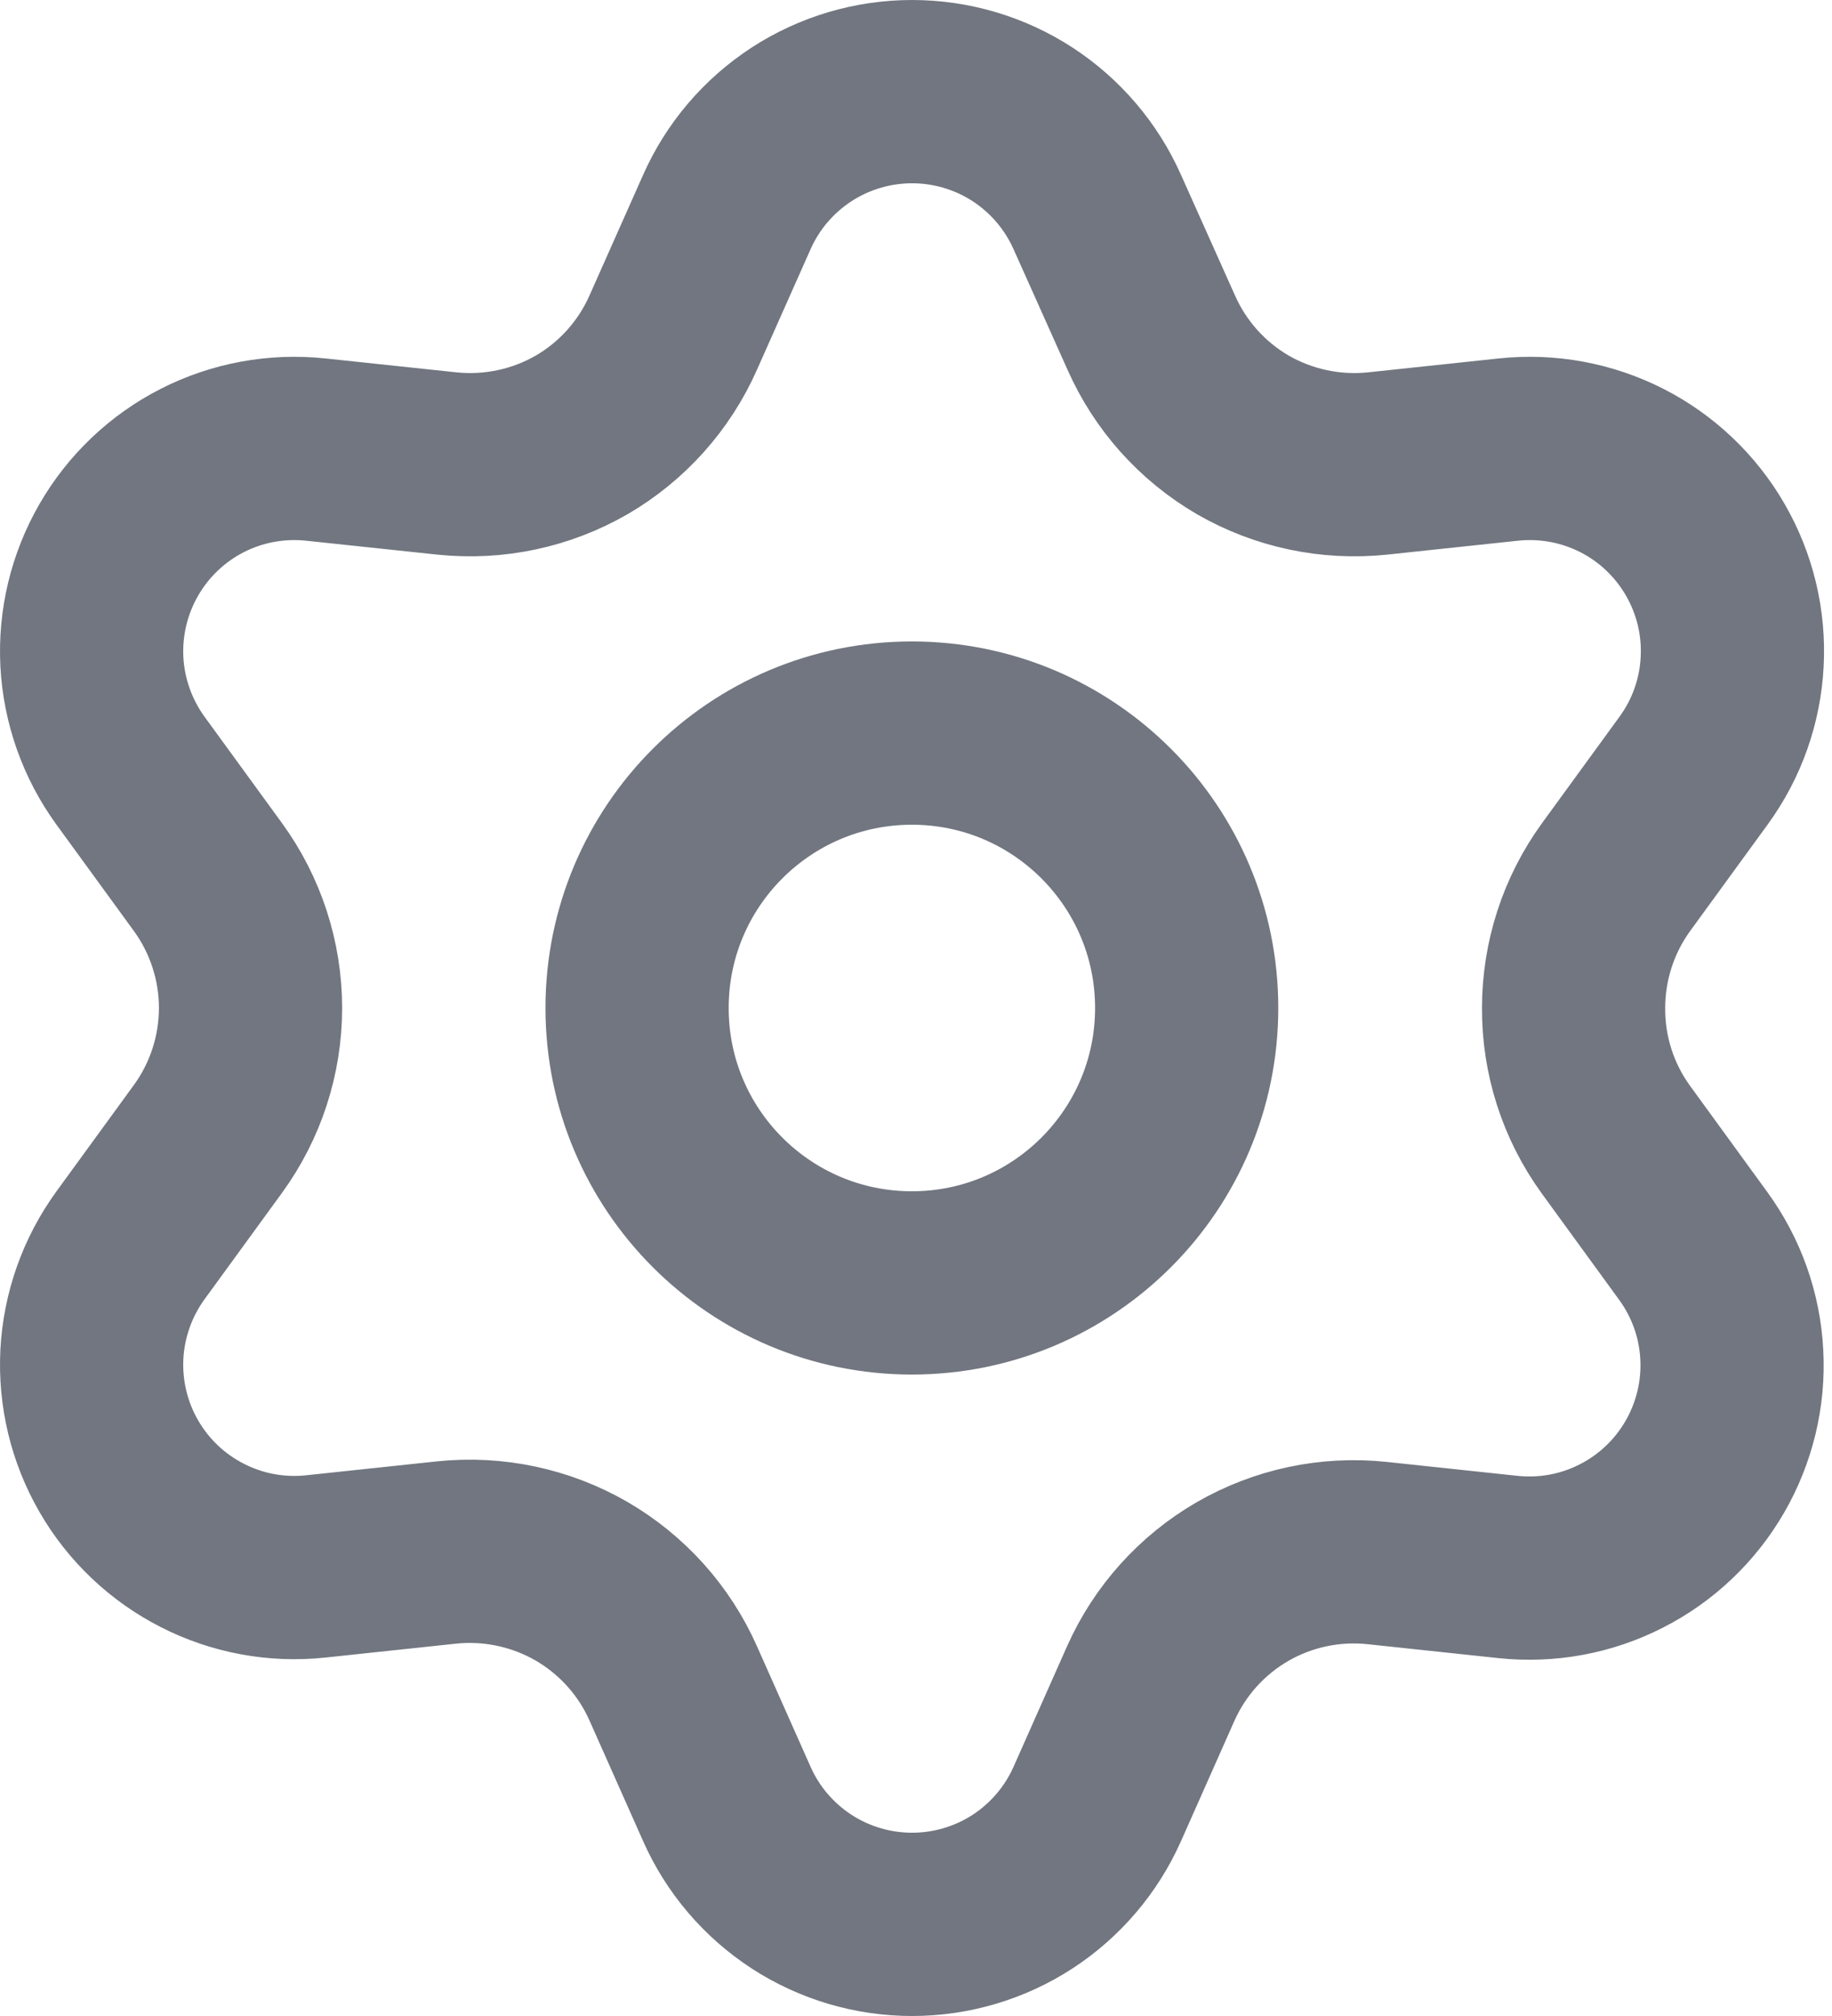
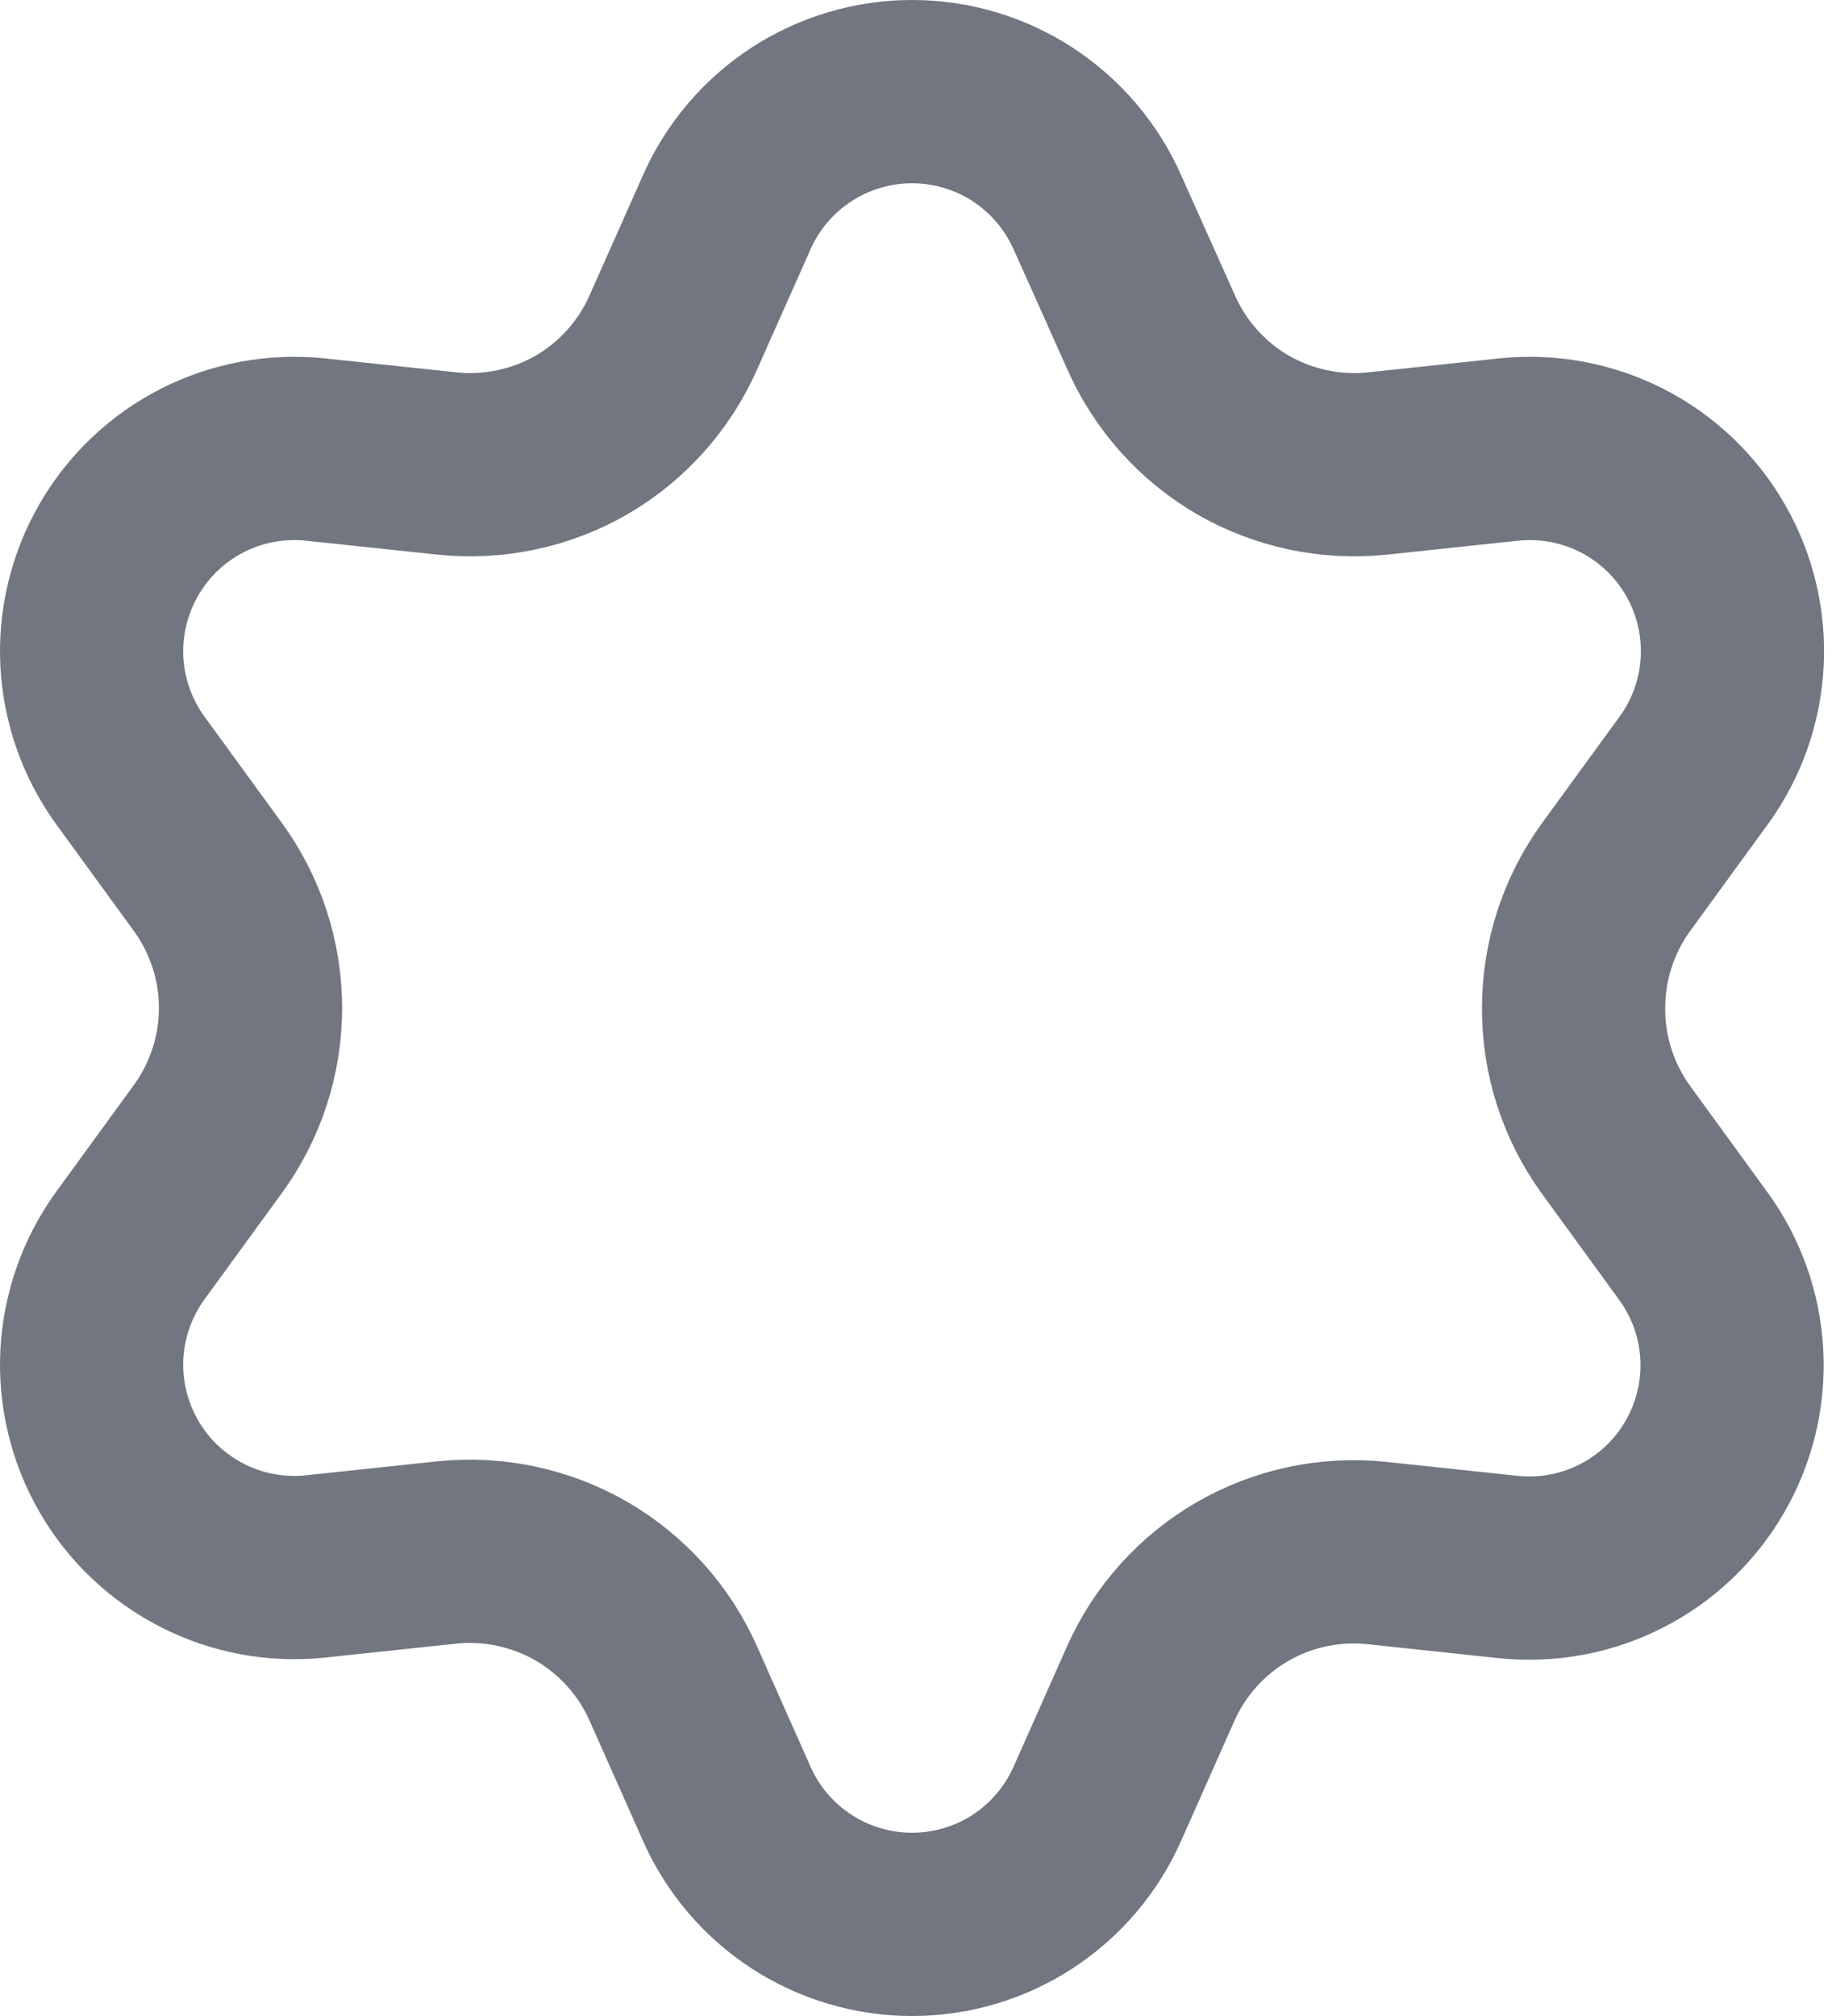
<svg xmlns="http://www.w3.org/2000/svg" fill="none" height="100%" overflow="visible" preserveAspectRatio="none" style="display: block;" viewBox="0 0 20 22" width="100%">
  <g id="Icon">
    <path d="M7.35 18.371L7.935 19.686C8.108 20.077 8.392 20.409 8.751 20.643C9.11 20.876 9.529 21 9.957 21C10.385 21 10.804 20.876 11.163 20.643C11.522 20.409 11.805 20.077 11.979 19.686L12.563 18.371C12.771 17.905 13.121 17.516 13.563 17.26C14.008 17.003 14.523 16.894 15.034 16.948L16.463 17.1C16.889 17.145 17.319 17.066 17.7 16.871C18.082 16.677 18.398 16.376 18.612 16.006C18.826 15.635 18.929 15.21 18.906 14.783C18.884 14.355 18.738 13.944 18.486 13.598L17.639 12.434C17.337 12.017 17.176 11.515 17.179 11C17.179 10.487 17.341 9.986 17.643 9.571L18.49 8.408C18.742 8.062 18.888 7.65 18.91 7.223C18.933 6.795 18.831 6.371 18.617 6C18.403 5.629 18.086 5.328 17.705 5.134C17.323 4.94 16.894 4.861 16.468 4.906L15.038 5.058C14.527 5.111 14.013 5.002 13.568 4.746C13.125 4.488 12.775 4.097 12.568 3.629L11.979 2.314C11.805 1.923 11.522 1.591 11.163 1.357C10.804 1.124 10.385 1 9.957 1C9.529 1 9.11 1.124 8.751 1.357C8.392 1.591 8.108 1.923 7.935 2.314L7.35 3.629C7.143 4.097 6.793 4.488 6.35 4.746C5.905 5.002 5.391 5.111 4.88 5.058L3.446 4.906C3.02 4.861 2.59 4.94 2.209 5.134C1.828 5.328 1.511 5.629 1.297 6C1.083 6.371 0.981 6.795 1.003 7.223C1.026 7.65 1.172 8.062 1.423 8.408L2.27 9.571C2.572 9.986 2.735 10.487 2.735 11C2.735 11.513 2.572 12.014 2.27 12.429L1.423 13.592C1.172 13.938 1.026 14.35 1.003 14.777C0.981 15.205 1.083 15.63 1.297 16C1.511 16.371 1.828 16.671 2.209 16.865C2.591 17.06 3.02 17.139 3.446 17.094L4.876 16.942C5.386 16.889 5.901 16.998 6.346 17.254C6.79 17.511 7.142 17.902 7.35 18.371Z" stroke="#717680" stroke-linecap="round" stroke-linejoin="round" stroke-width="2" />
-     <path d="M9.955 14C11.612 14 12.955 12.657 12.955 11C12.955 9.343 11.612 8 9.955 8C8.298 8 6.955 9.343 6.955 11C6.955 12.657 8.298 14 9.955 14Z" stroke="#717680" stroke-linecap="round" stroke-linejoin="round" stroke-width="2" />
  </g>
</svg>